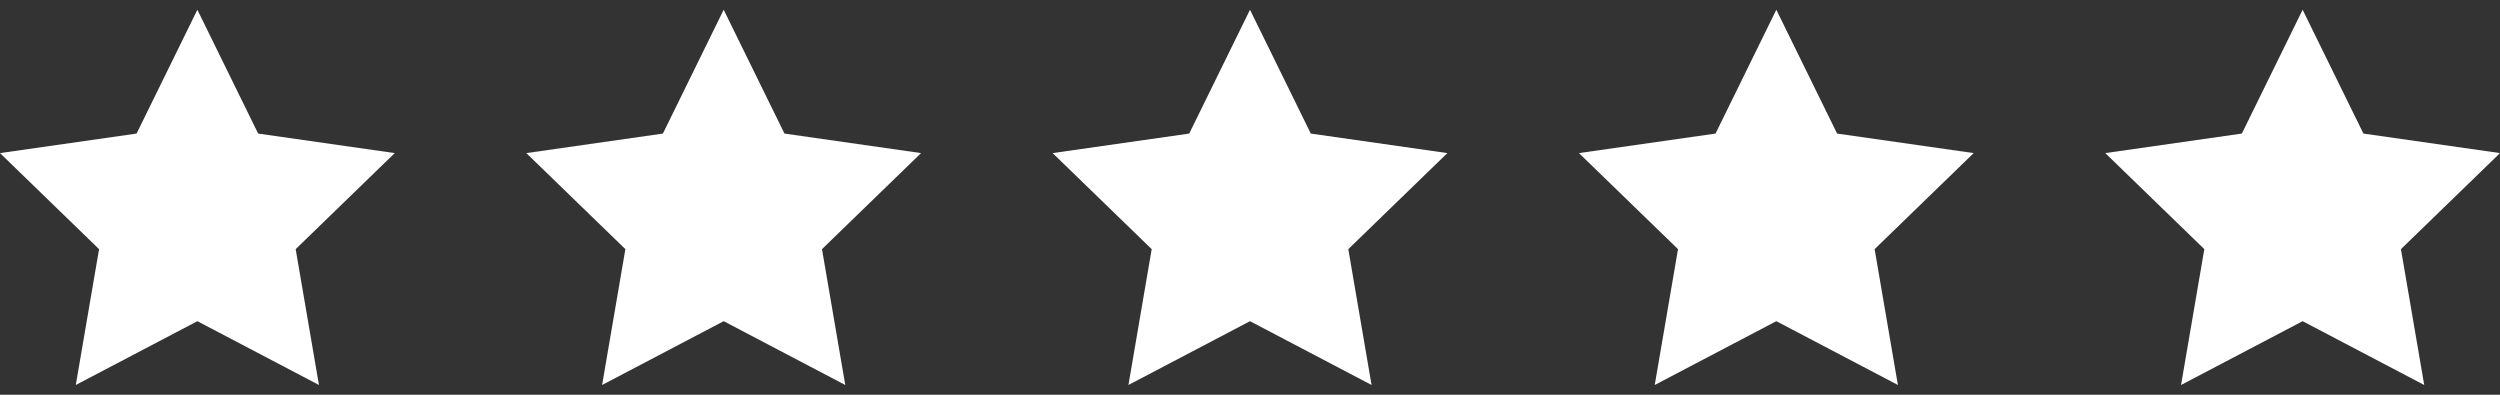
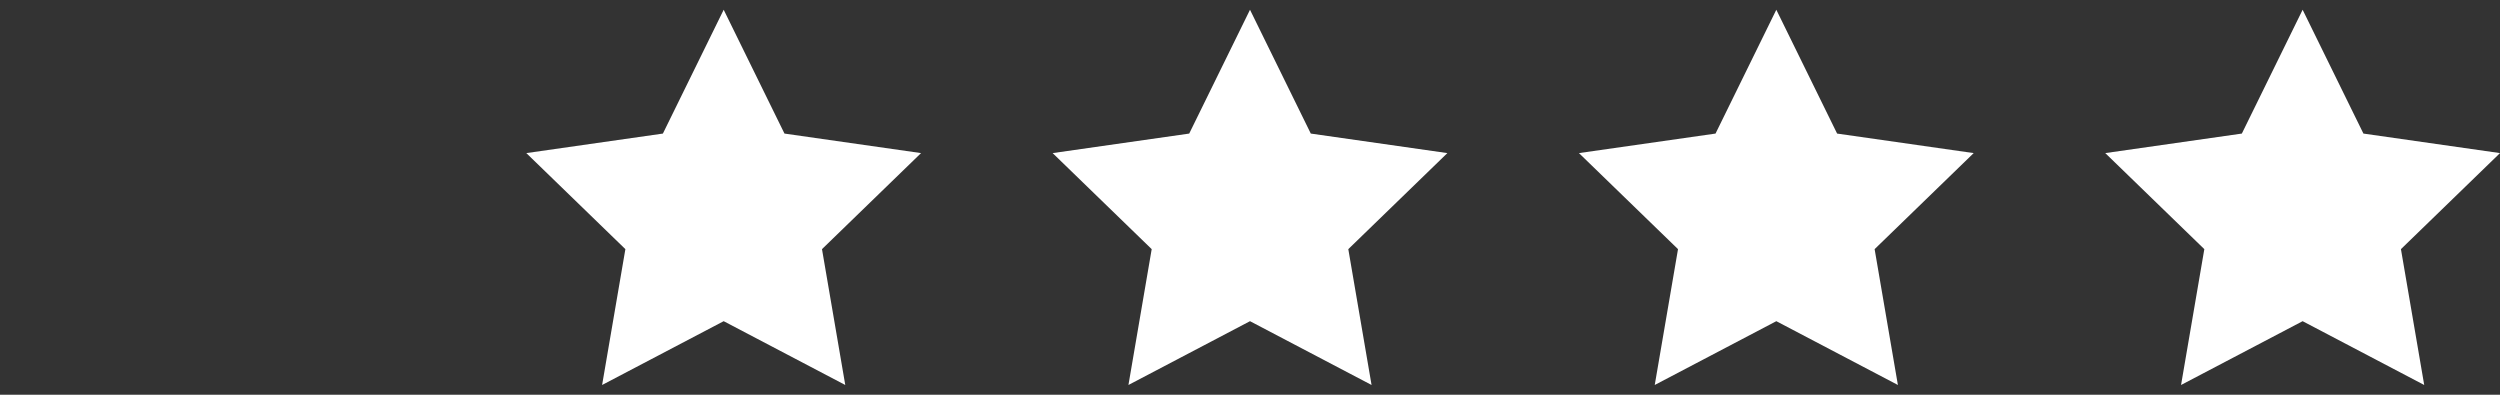
<svg xmlns="http://www.w3.org/2000/svg" width="152" height="24" viewBox="0 0 152 24" fill="none">
  <rect x="0" y="0" width="152" height="24" fill="#333333" stroke="none" />
  <g clip-path="url(#clip0_579_2805)">
-     <path d="M12 0.593L8.304 8.121L0 9.308L6.023 15.148L4.608 23.407L12 19.528L19.392 23.407L17.977 15.148L24 9.308L15.696 8.121L12 0.593Z" fill="white" />
-   </g>
+     </g>
  <g clip-path="url(#clip1_579_2805)">
    <path d="M44 0.593L40.304 8.121L32 9.308L38.023 15.148L36.608 23.407L44 19.528L51.392 23.407L49.977 15.148L56 9.308L47.696 8.121L44 0.593Z" fill="white" />
  </g>
  <g clip-path="url(#clip2_579_2805)">
    <path d="M76 0.593L72.304 8.121L64 9.308L70.023 15.148L68.609 23.407L76 19.528L83.391 23.407L81.977 15.148L88 9.308L79.696 8.121L76 0.593Z" fill="white" />
  </g>
  <g clip-path="url(#clip3_579_2805)">
    <path d="M108 0.593L104.304 8.121L96 9.308L102.023 15.148L100.608 23.407L108 19.528L115.392 23.407L113.977 15.148L120 9.308L111.696 8.121L108 0.593Z" fill="white" />
  </g>
  <g clip-path="url(#clip4_579_2805)">
    <path d="M140 0.593L136.304 8.121L128 9.308L134.023 15.148L132.608 23.407L140 19.528L147.392 23.407L145.977 15.148L152 9.308L143.696 8.121L140 0.593Z" fill="white" />
  </g>
  <defs>
    <clipPath id="clip0_579_2805">
      <rect width="24" height="24" fill="white" />
    </clipPath>
    <clipPath id="clip1_579_2805">
      <rect width="24" height="24" fill="white" transform="translate(32)" />
    </clipPath>
    <clipPath id="clip2_579_2805">
      <rect width="24" height="24" fill="white" transform="translate(64)" />
    </clipPath>
    <clipPath id="clip3_579_2805">
      <rect width="24" height="24" fill="white" transform="translate(96)" />
    </clipPath>
    <clipPath id="clip4_579_2805">
      <rect width="24" height="24" fill="white" transform="translate(128)" />
    </clipPath>
  </defs>
</svg>